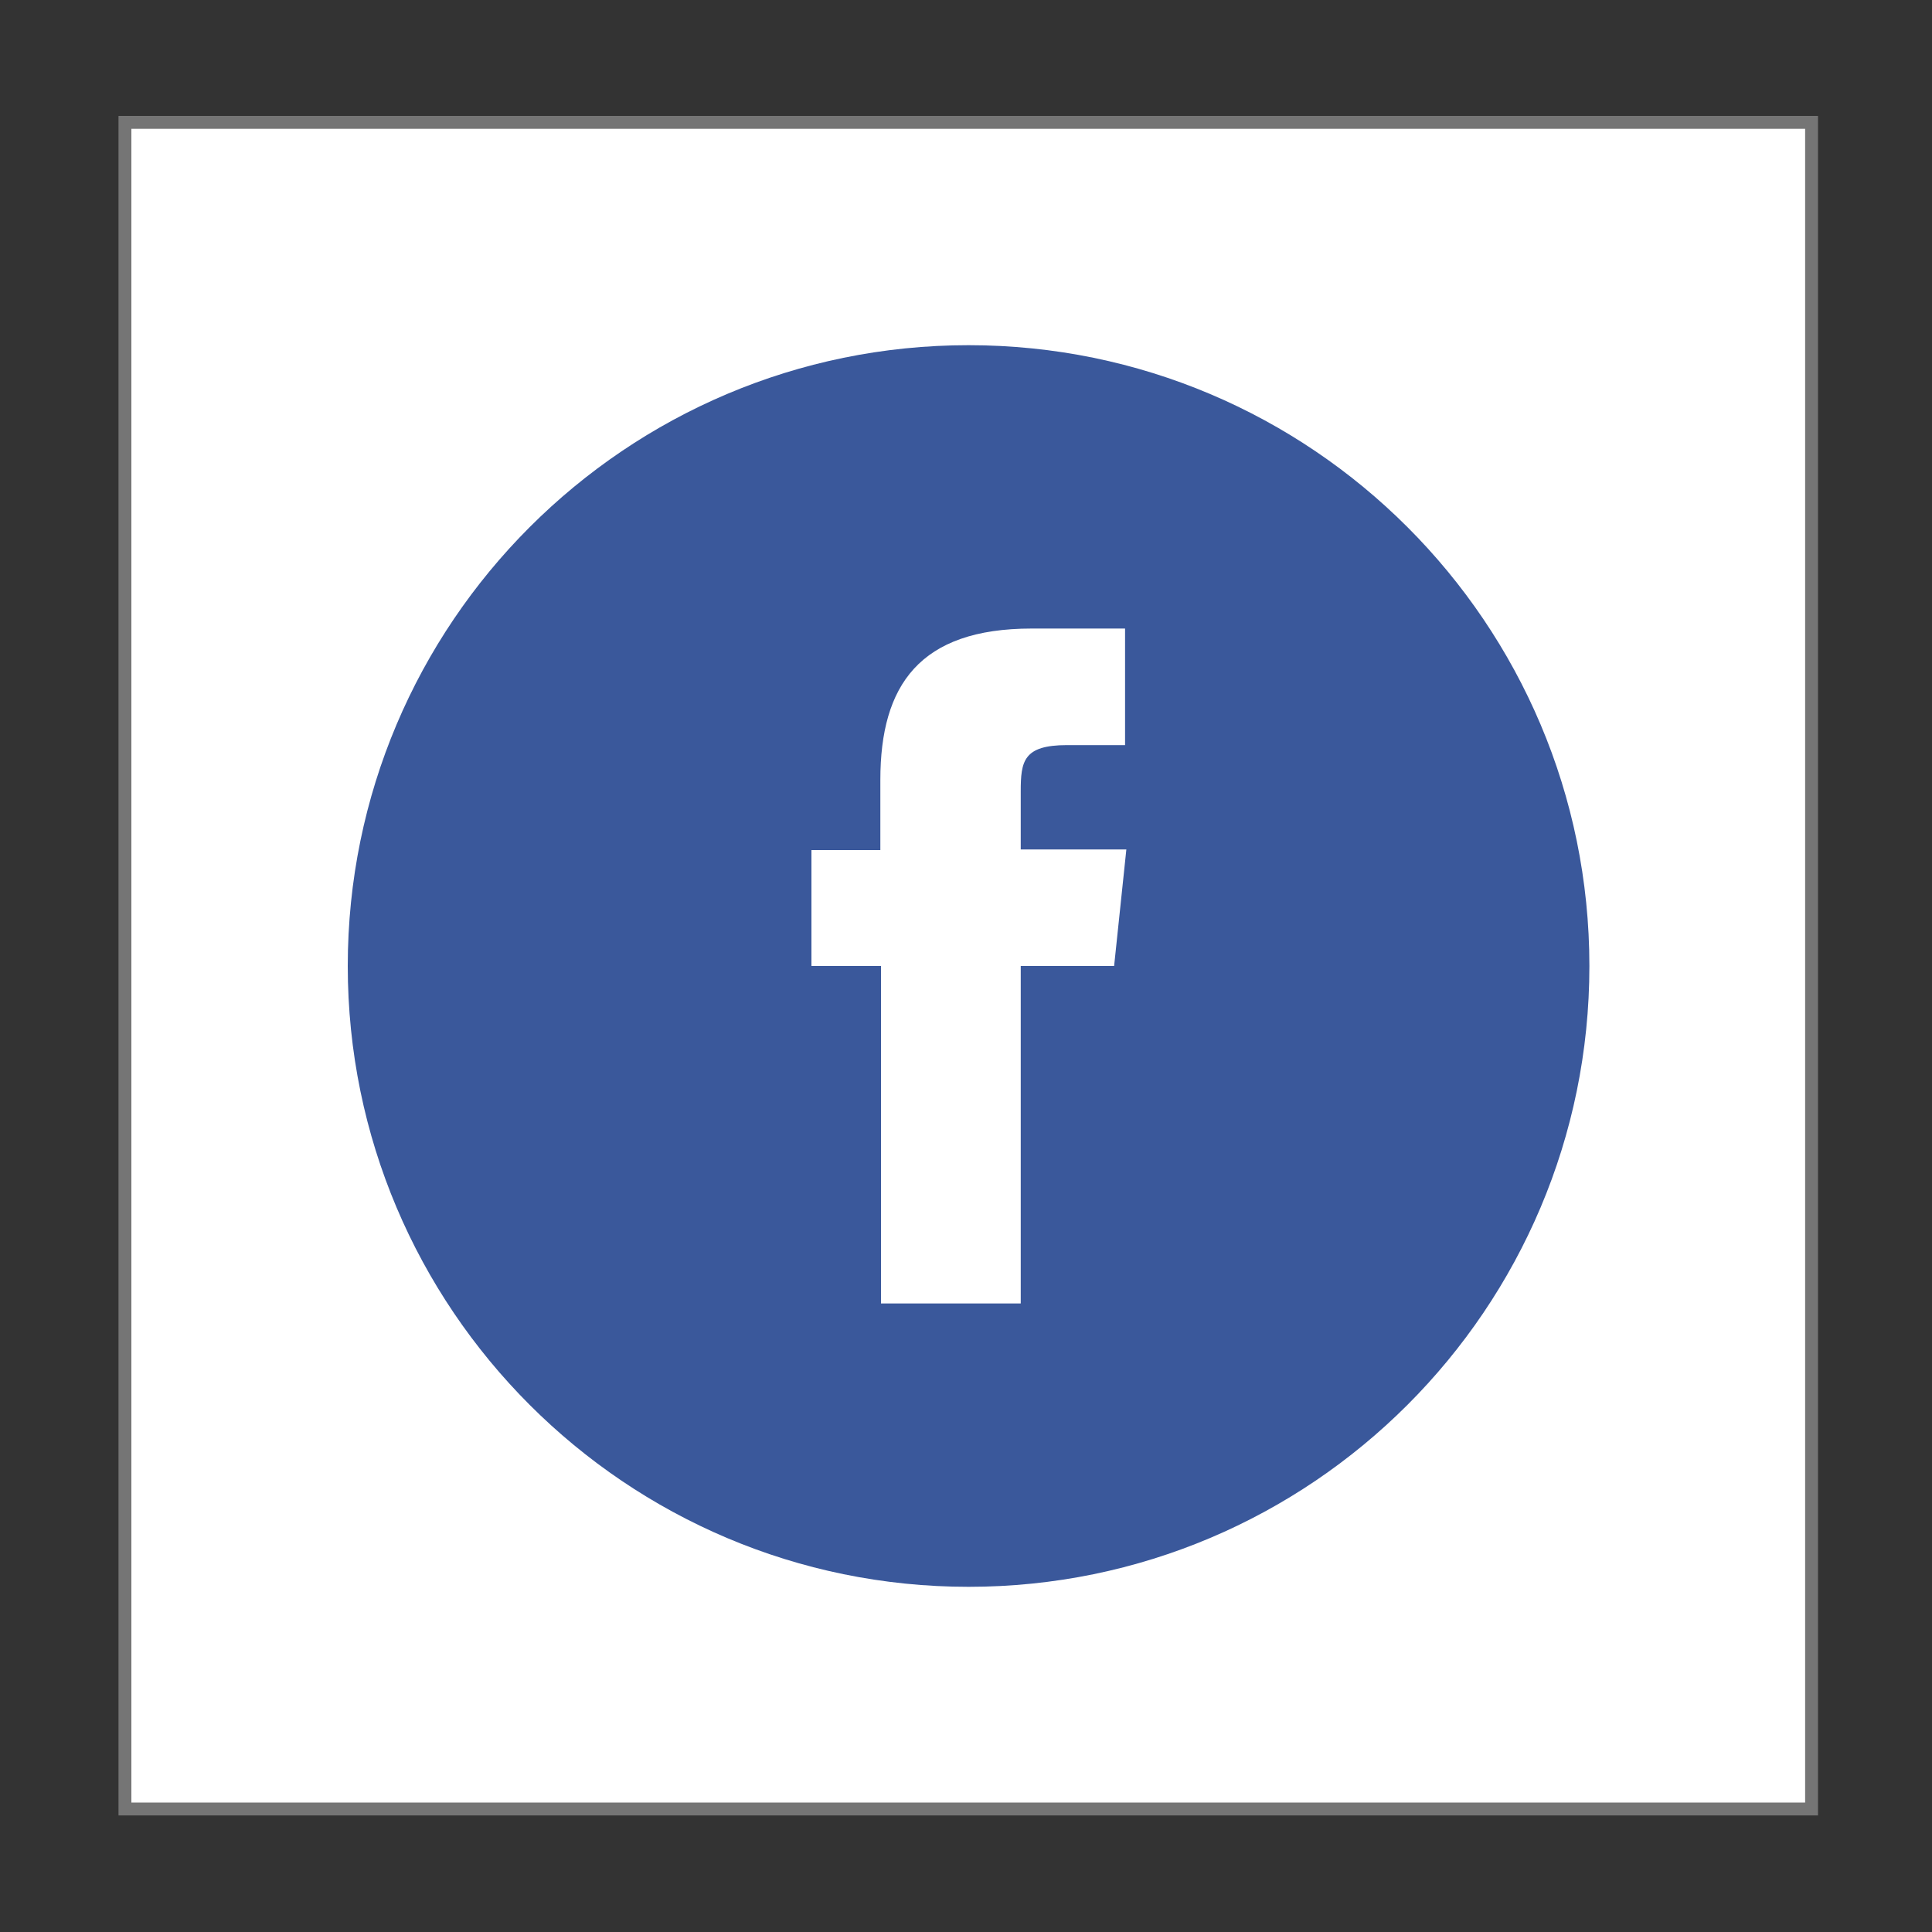
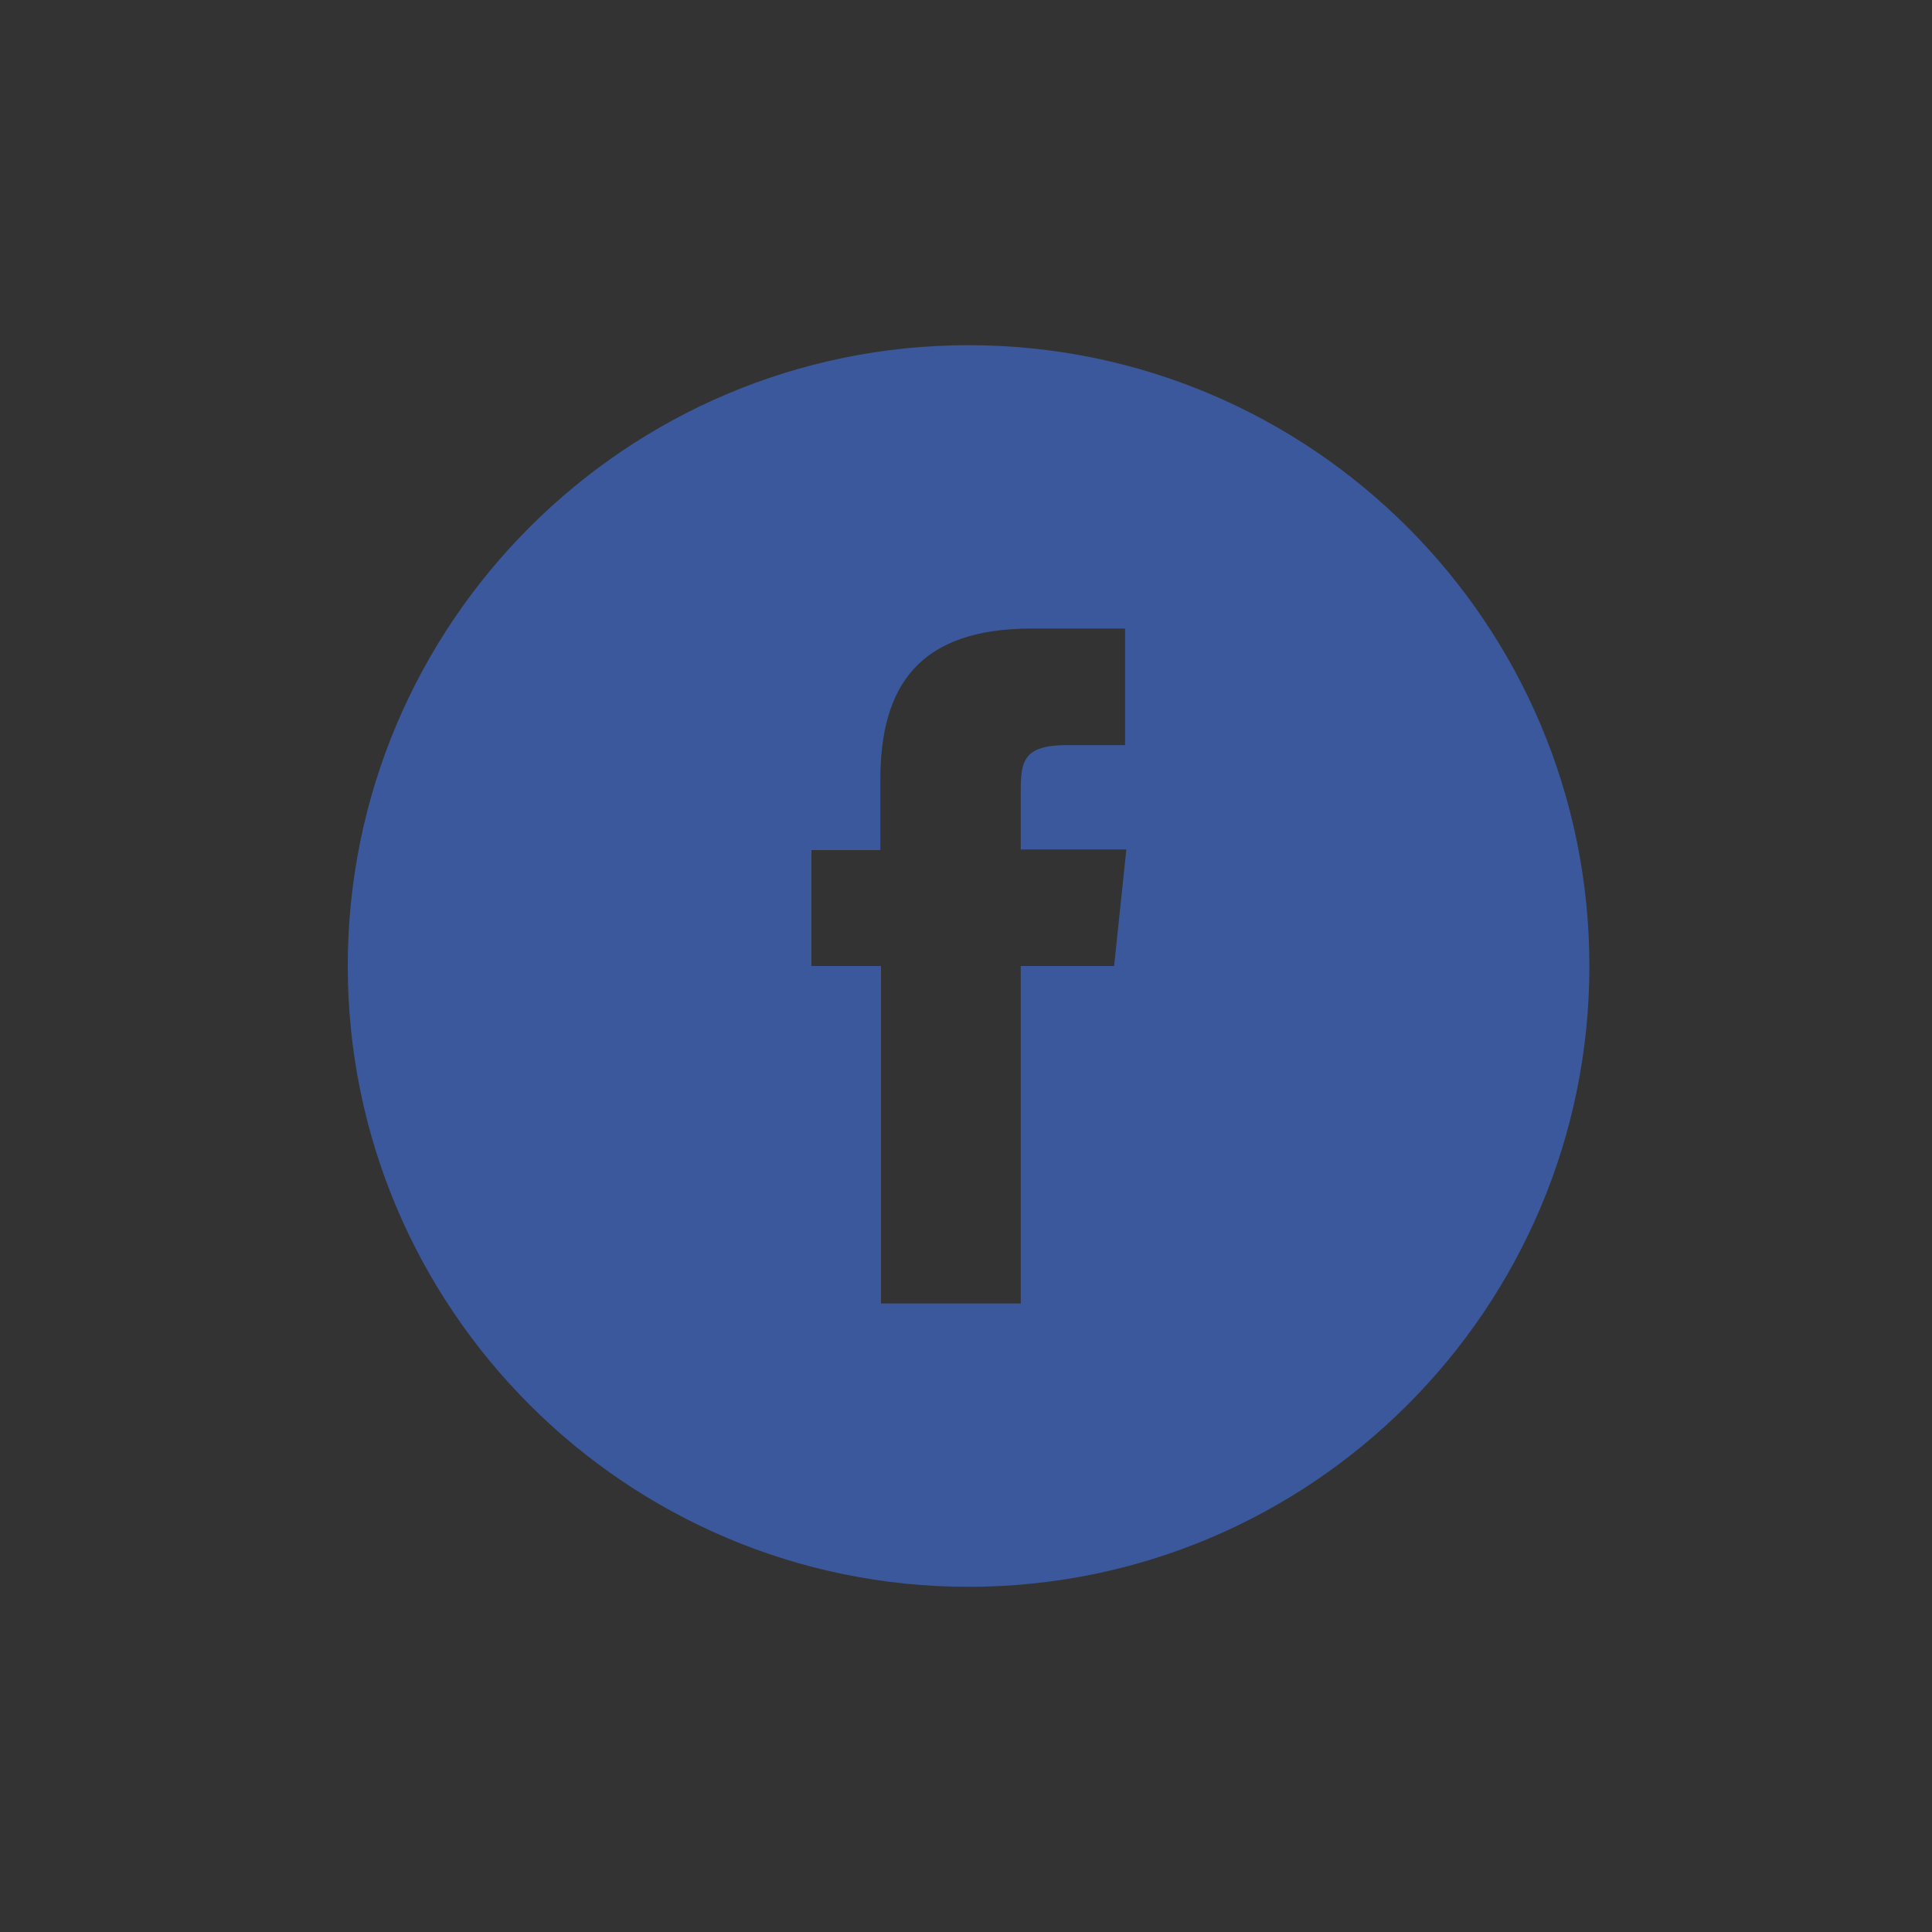
<svg xmlns="http://www.w3.org/2000/svg" version="1.1" id="Layer_1" x="0px" y="0px" viewBox="0 0 300 300" style="enable-background:new 0 0 300 300;" xml:space="preserve">
  <rect x="0" y="0" width="300" height="300" fill="#333333" stroke="none" />
  <style type="text/css">
	.st0{fill:#474644;}
	.st1{fill:#FFFFFF;}
	.st2{fill:#FFFFFF;stroke:#757575;stroke-width:2;stroke-miterlimit:10;}
	.st3{fill-rule:evenodd;clip-rule:evenodd;fill:#3A589B;}
	.st4{fill:#4280EF;}
	.st5{fill:#34A353;}
	.st6{fill:#F6B704;}
	.st7{fill:#E54335;}
	.st8{fill:none;}
	.st9{fill:#00B67A;}
	.st10{fill:#005128;}
	.st11{fill:#FFE600;}
	.st12{fill:#231F20;}
	.st13{fill:#DA1F32;}
	.st14{opacity:0.2;fill:#FFFFFF;enable-background:new    ;}
	.st15{opacity:0.1;fill:#010101;enable-background:new    ;}
	.st16{fill:url(#SVGID_1_);}
</style>
  <g>
-     <rect x="19.4" y="19" class="st2" width="261.9" height="261.9" />
    <path class="st3" d="M136.8,202.4h21.7V150h14.5l1.9-18.1h-16.4l0-9c0-4.7,0.4-7.2,7.2-7.2h9V97.6h-14.5   c-17.4,0-23.5,8.8-23.5,23.5v10.9H126V150h10.8V202.4z M150.4,246.4C97.2,246.4,54,203.2,54,150c0-53.2,43.2-96.4,96.4-96.4   s96.4,43.2,96.4,96.4C246.8,203.2,203.6,246.4,150.4,246.4z" />
  </g>
</svg>